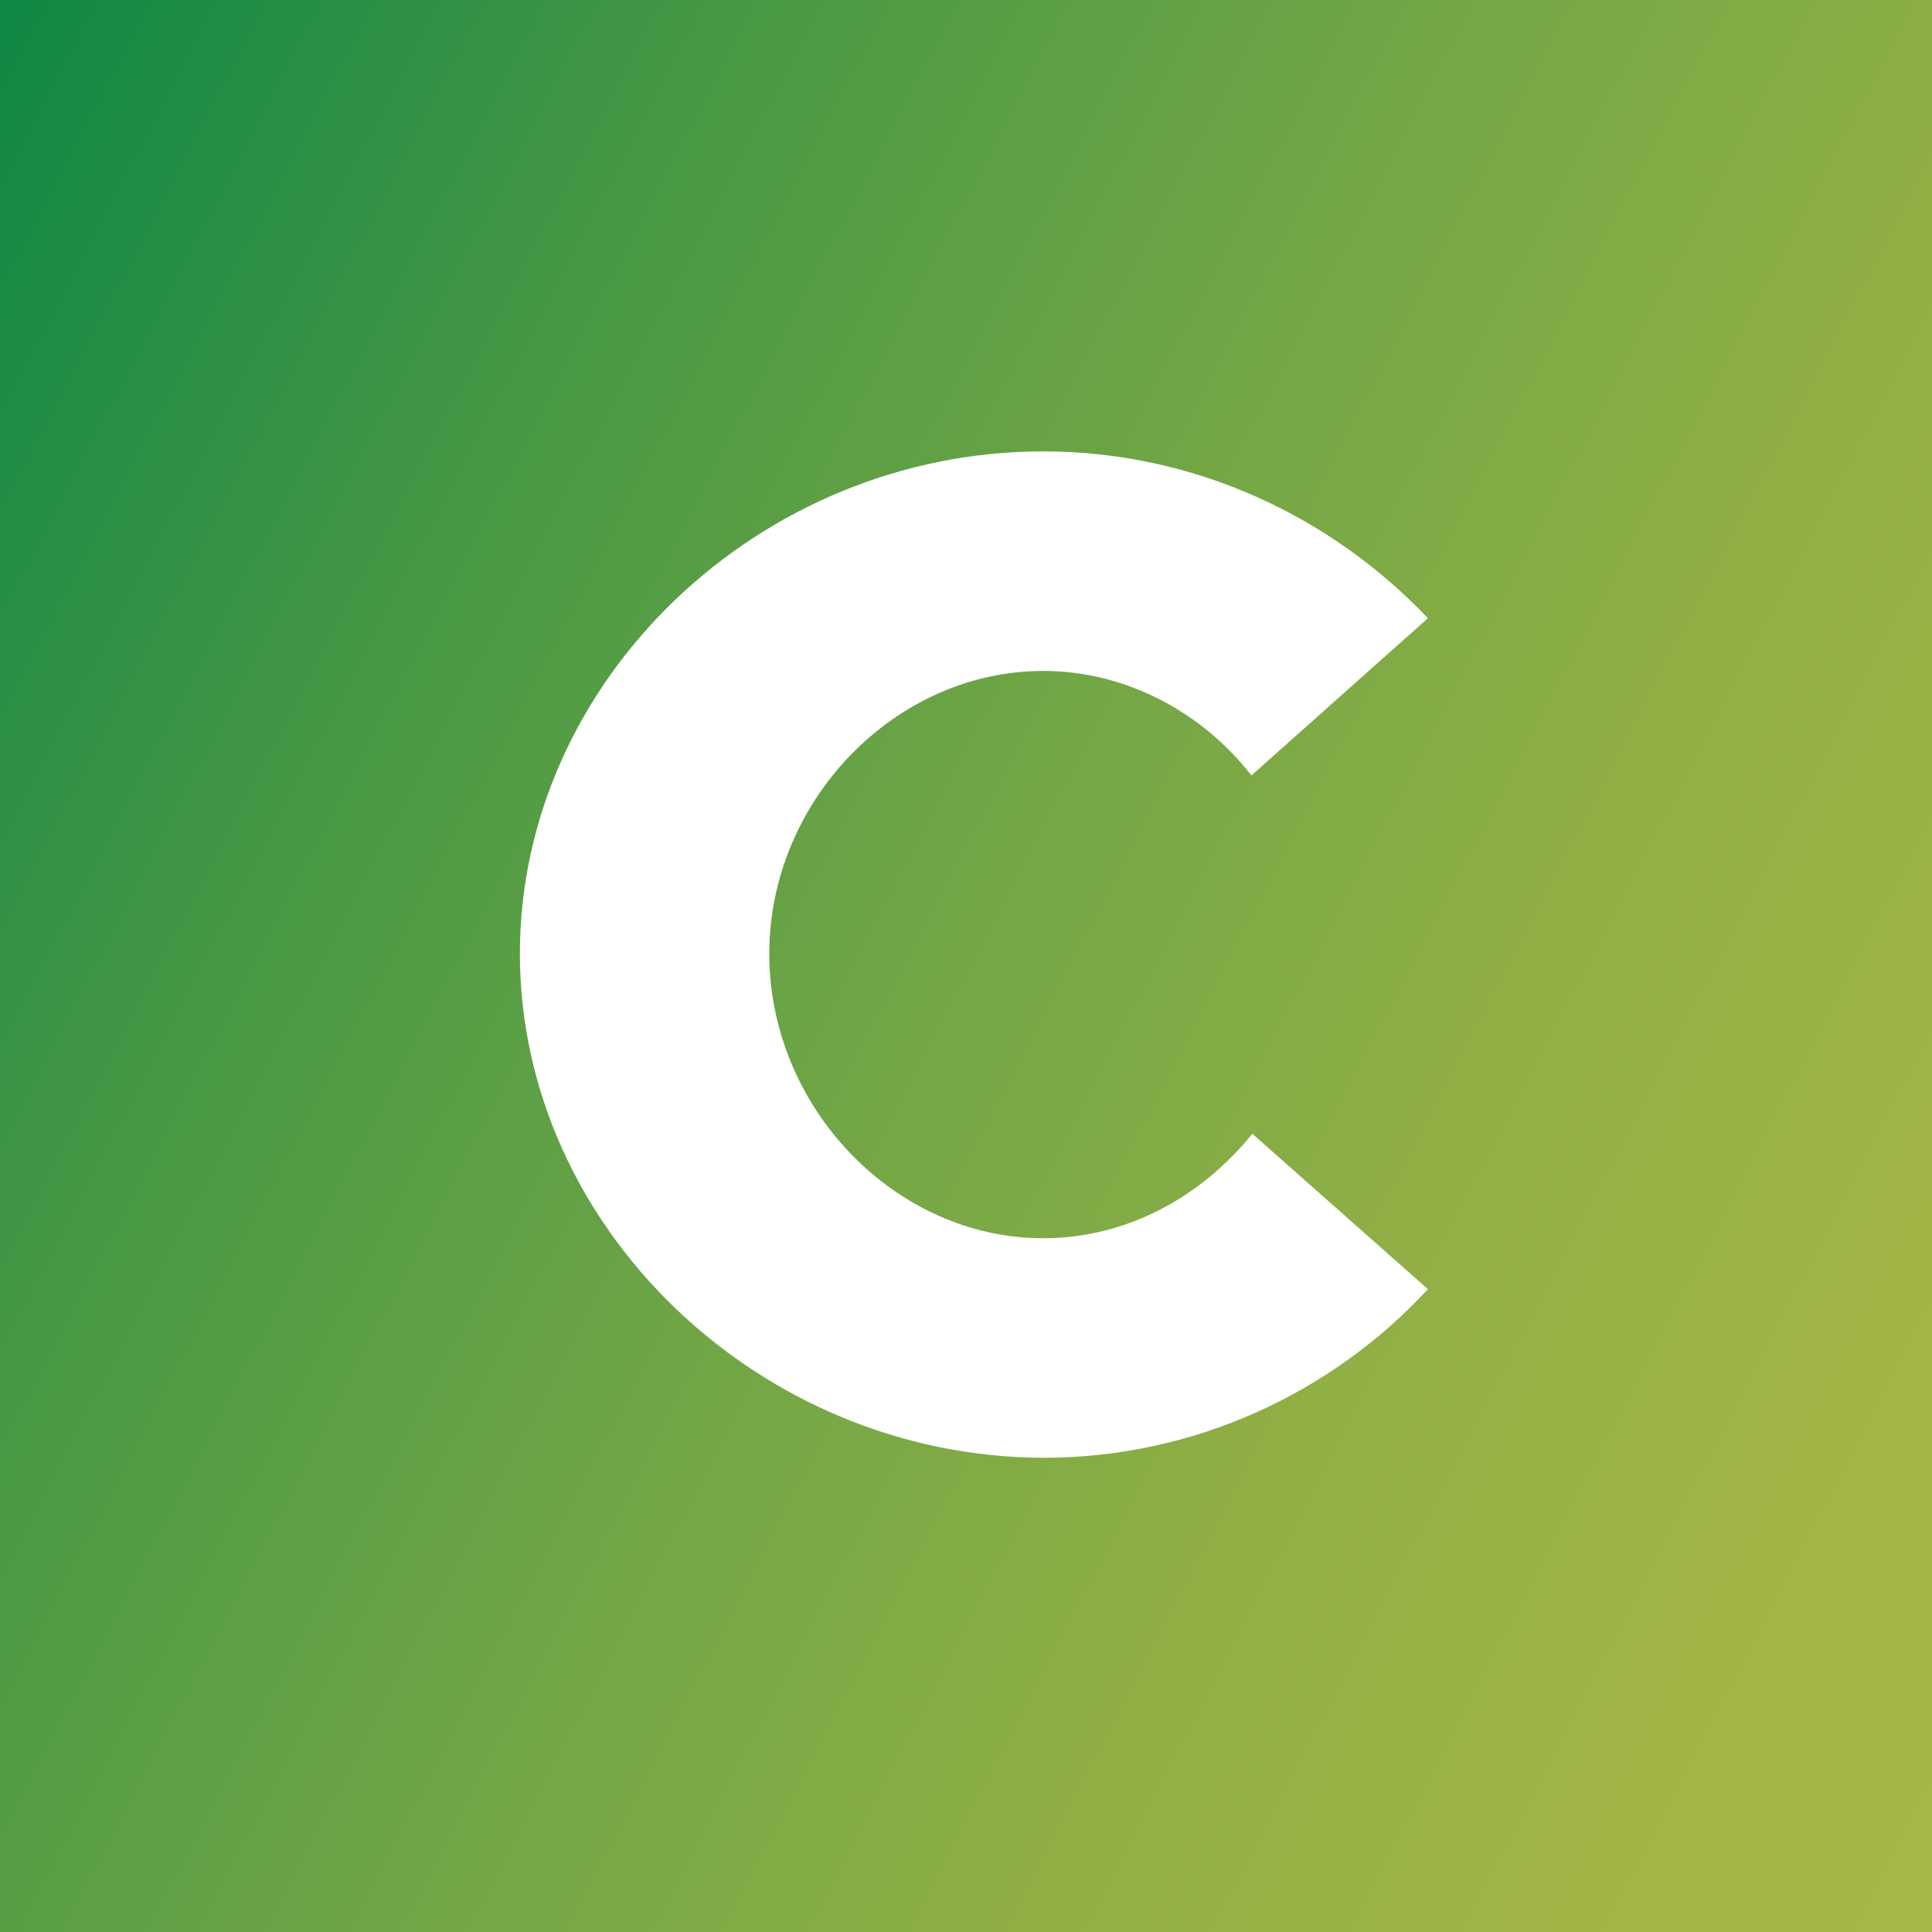
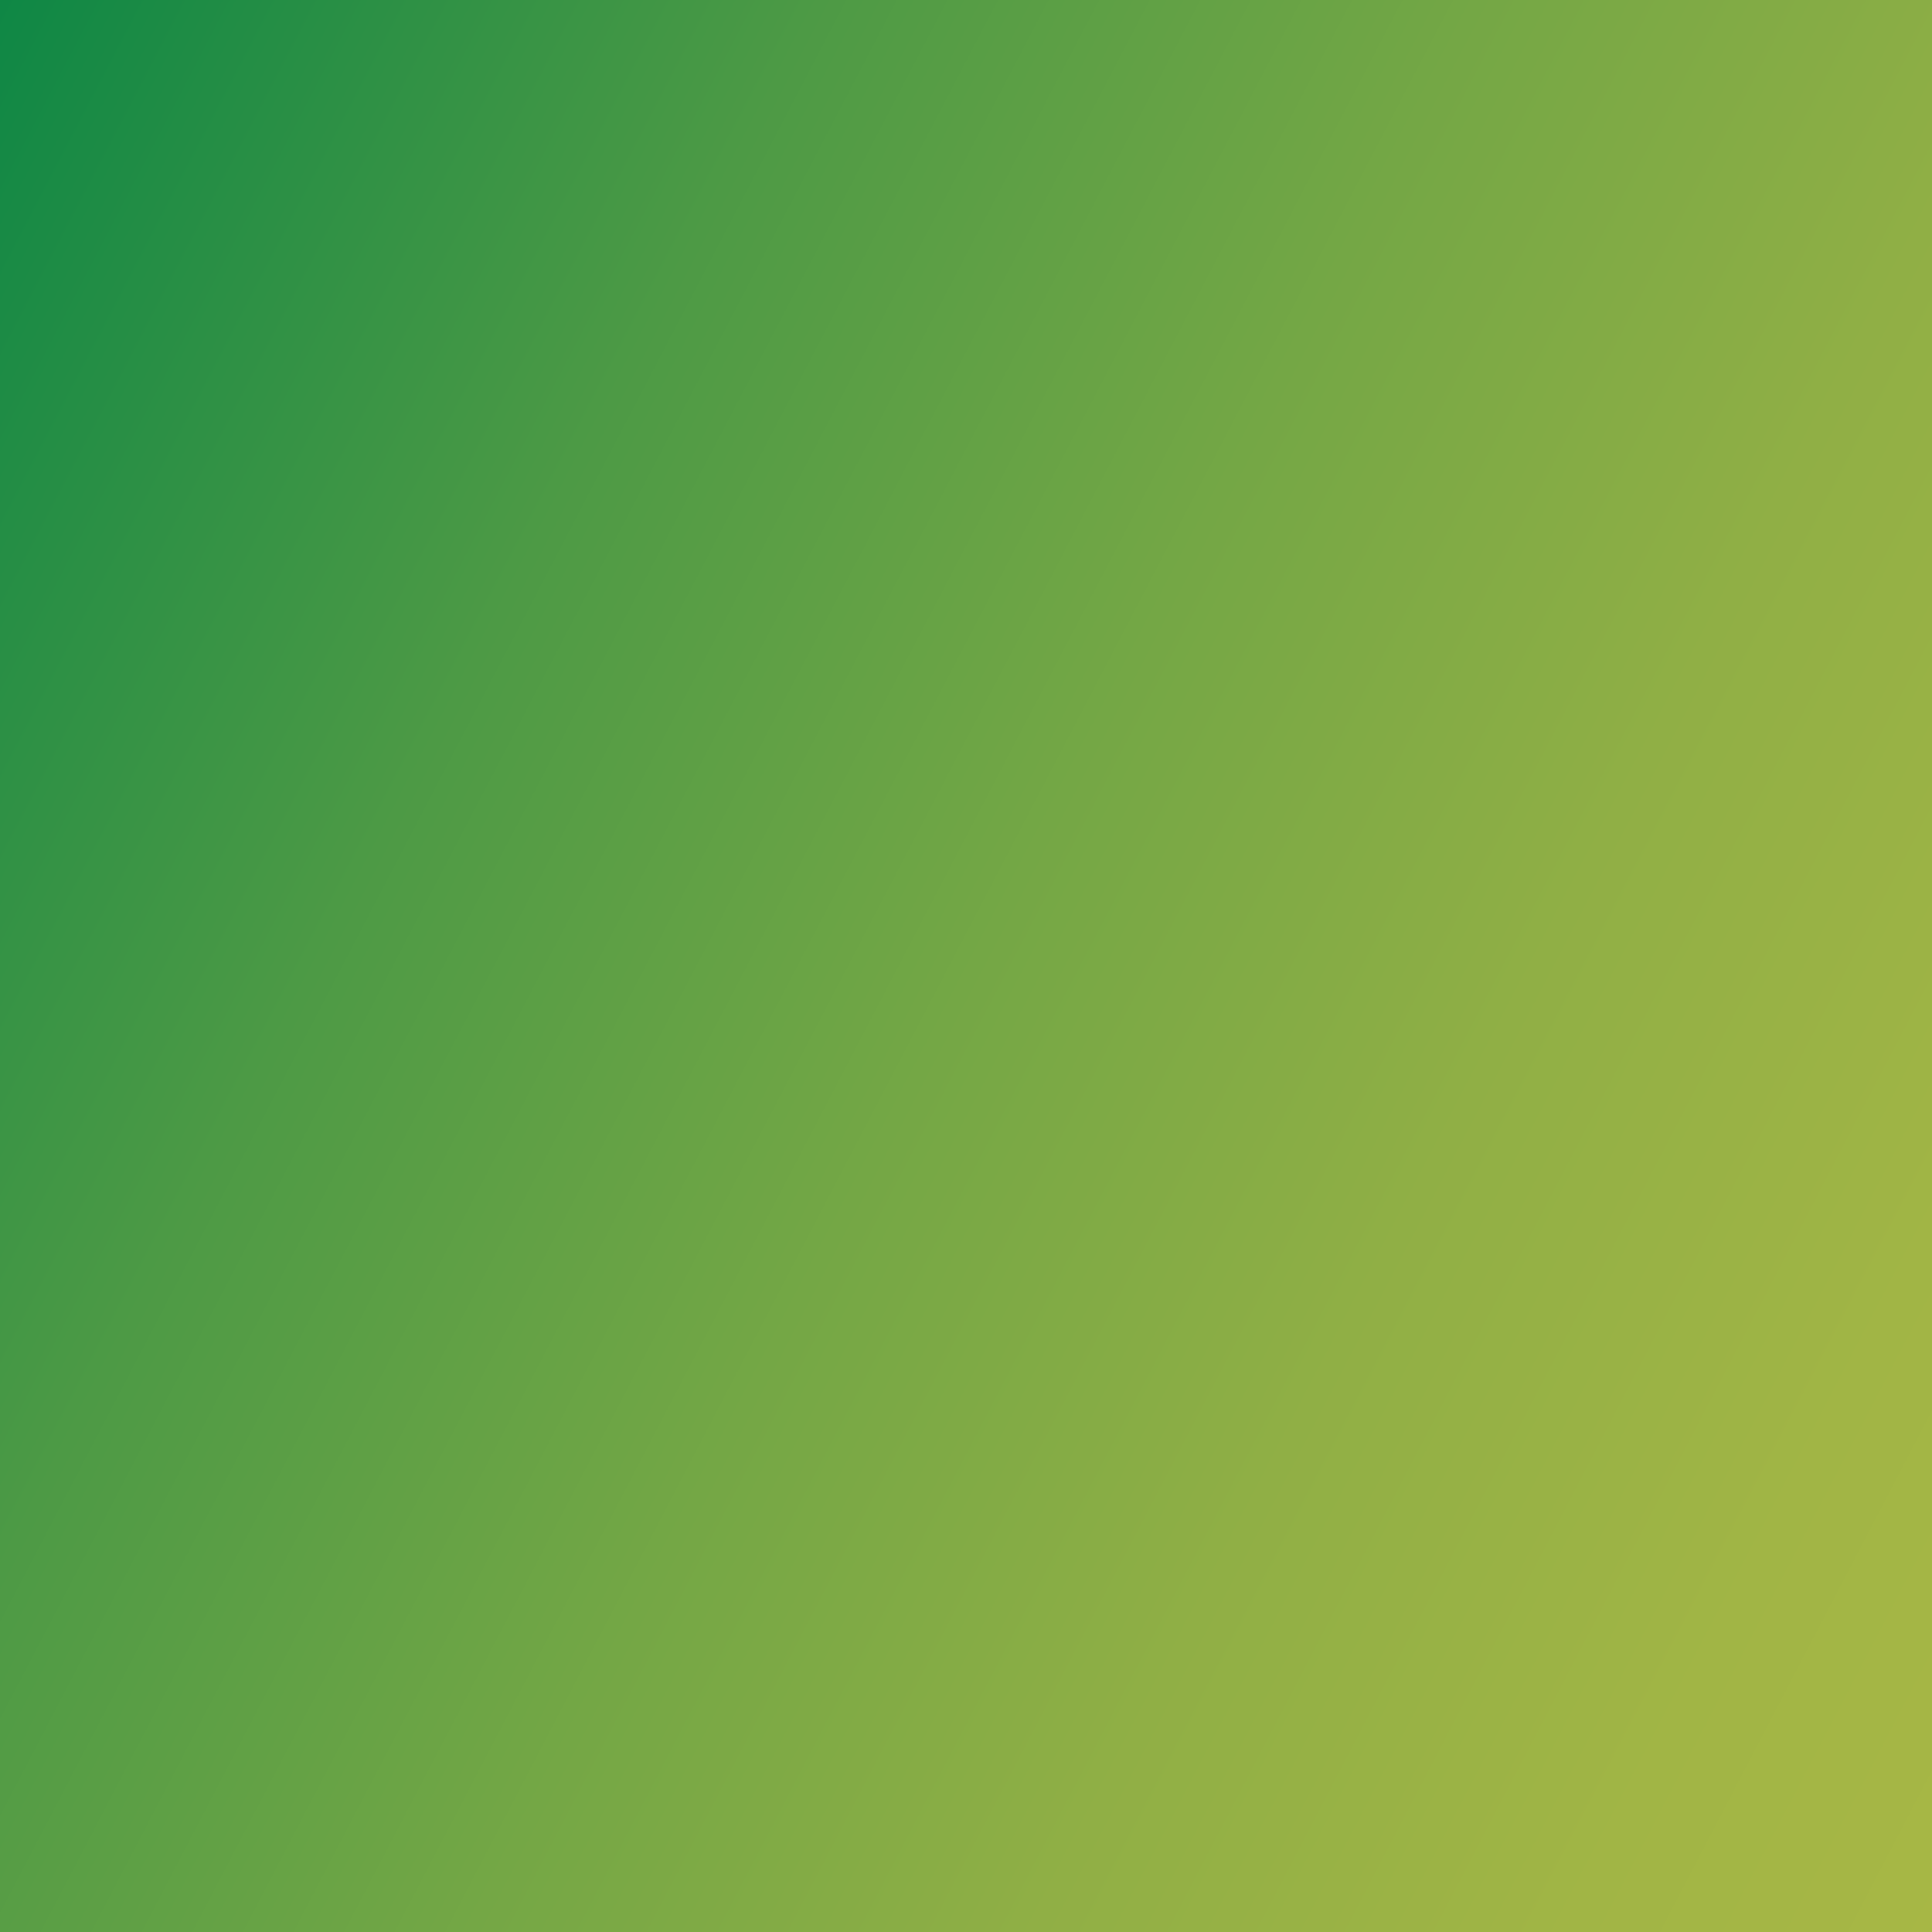
<svg xmlns="http://www.w3.org/2000/svg" version="1.1" id="Layer_1" x="0px" y="0px" viewBox="0 0 220 220" style="enable-background:new 0 0 220 220;" xml:space="preserve">
  <rect x="0" y="0" width="220" height="220" fill="#333333" stroke="none" />
  <style type="text/css"> .st0{fill:url(#Rectangle_88_00000050624860495962150480000006883918568249889964_);} .st1{fill:#FFFFFF;} </style>
  <linearGradient id="Rectangle_88_00000158739622141193443400000005556652227750844346_" gradientUnits="userSpaceOnUse" x1="-2931.303" y1="507.308" x2="-2931.123" y2="507.538" gradientTransform="matrix(0 1599 894 0 -453521.25 4687124)">
    <stop offset="0" style="stop-color:#018345" />
    <stop offset="0.11" style="stop-color:#1B8B45" />
    <stop offset="0.32" style="stop-color:#4D9A45" />
    <stop offset="0.53" style="stop-color:#74A745" />
    <stop offset="0.71" style="stop-color:#90AF45" />
    <stop offset="0.88" style="stop-color:#A1B545" />
    <stop offset="1" style="stop-color:#A7B745" />
  </linearGradient>
  <rect id="Rectangle_88" x="-5.2" y="-6.2" style="fill:url(#Rectangle_88_00000158739622141193443400000005556652227750844346_);" width="231.2" height="230.2" />
  <g>
-     <path class="st1" d="M59.2,108.6c0-31.1,27.2-57.2,59.6-57.2c17.2,0,32.8,7.4,43.8,19l-20.1,17.9c-5.6-7.2-14.3-11.9-23.7-11.9 c-16.9,0-31.2,14.8-31.2,32.2c0,17.5,14.3,32.4,31.2,32.4c9.5,0,18-4.7,23.8-11.9l20,17.7c-10.9,11.8-26.6,19.2-43.8,19.2 C86.4,165.9,59.2,139.7,59.2,108.6z" />
-   </g>
+     </g>
</svg>